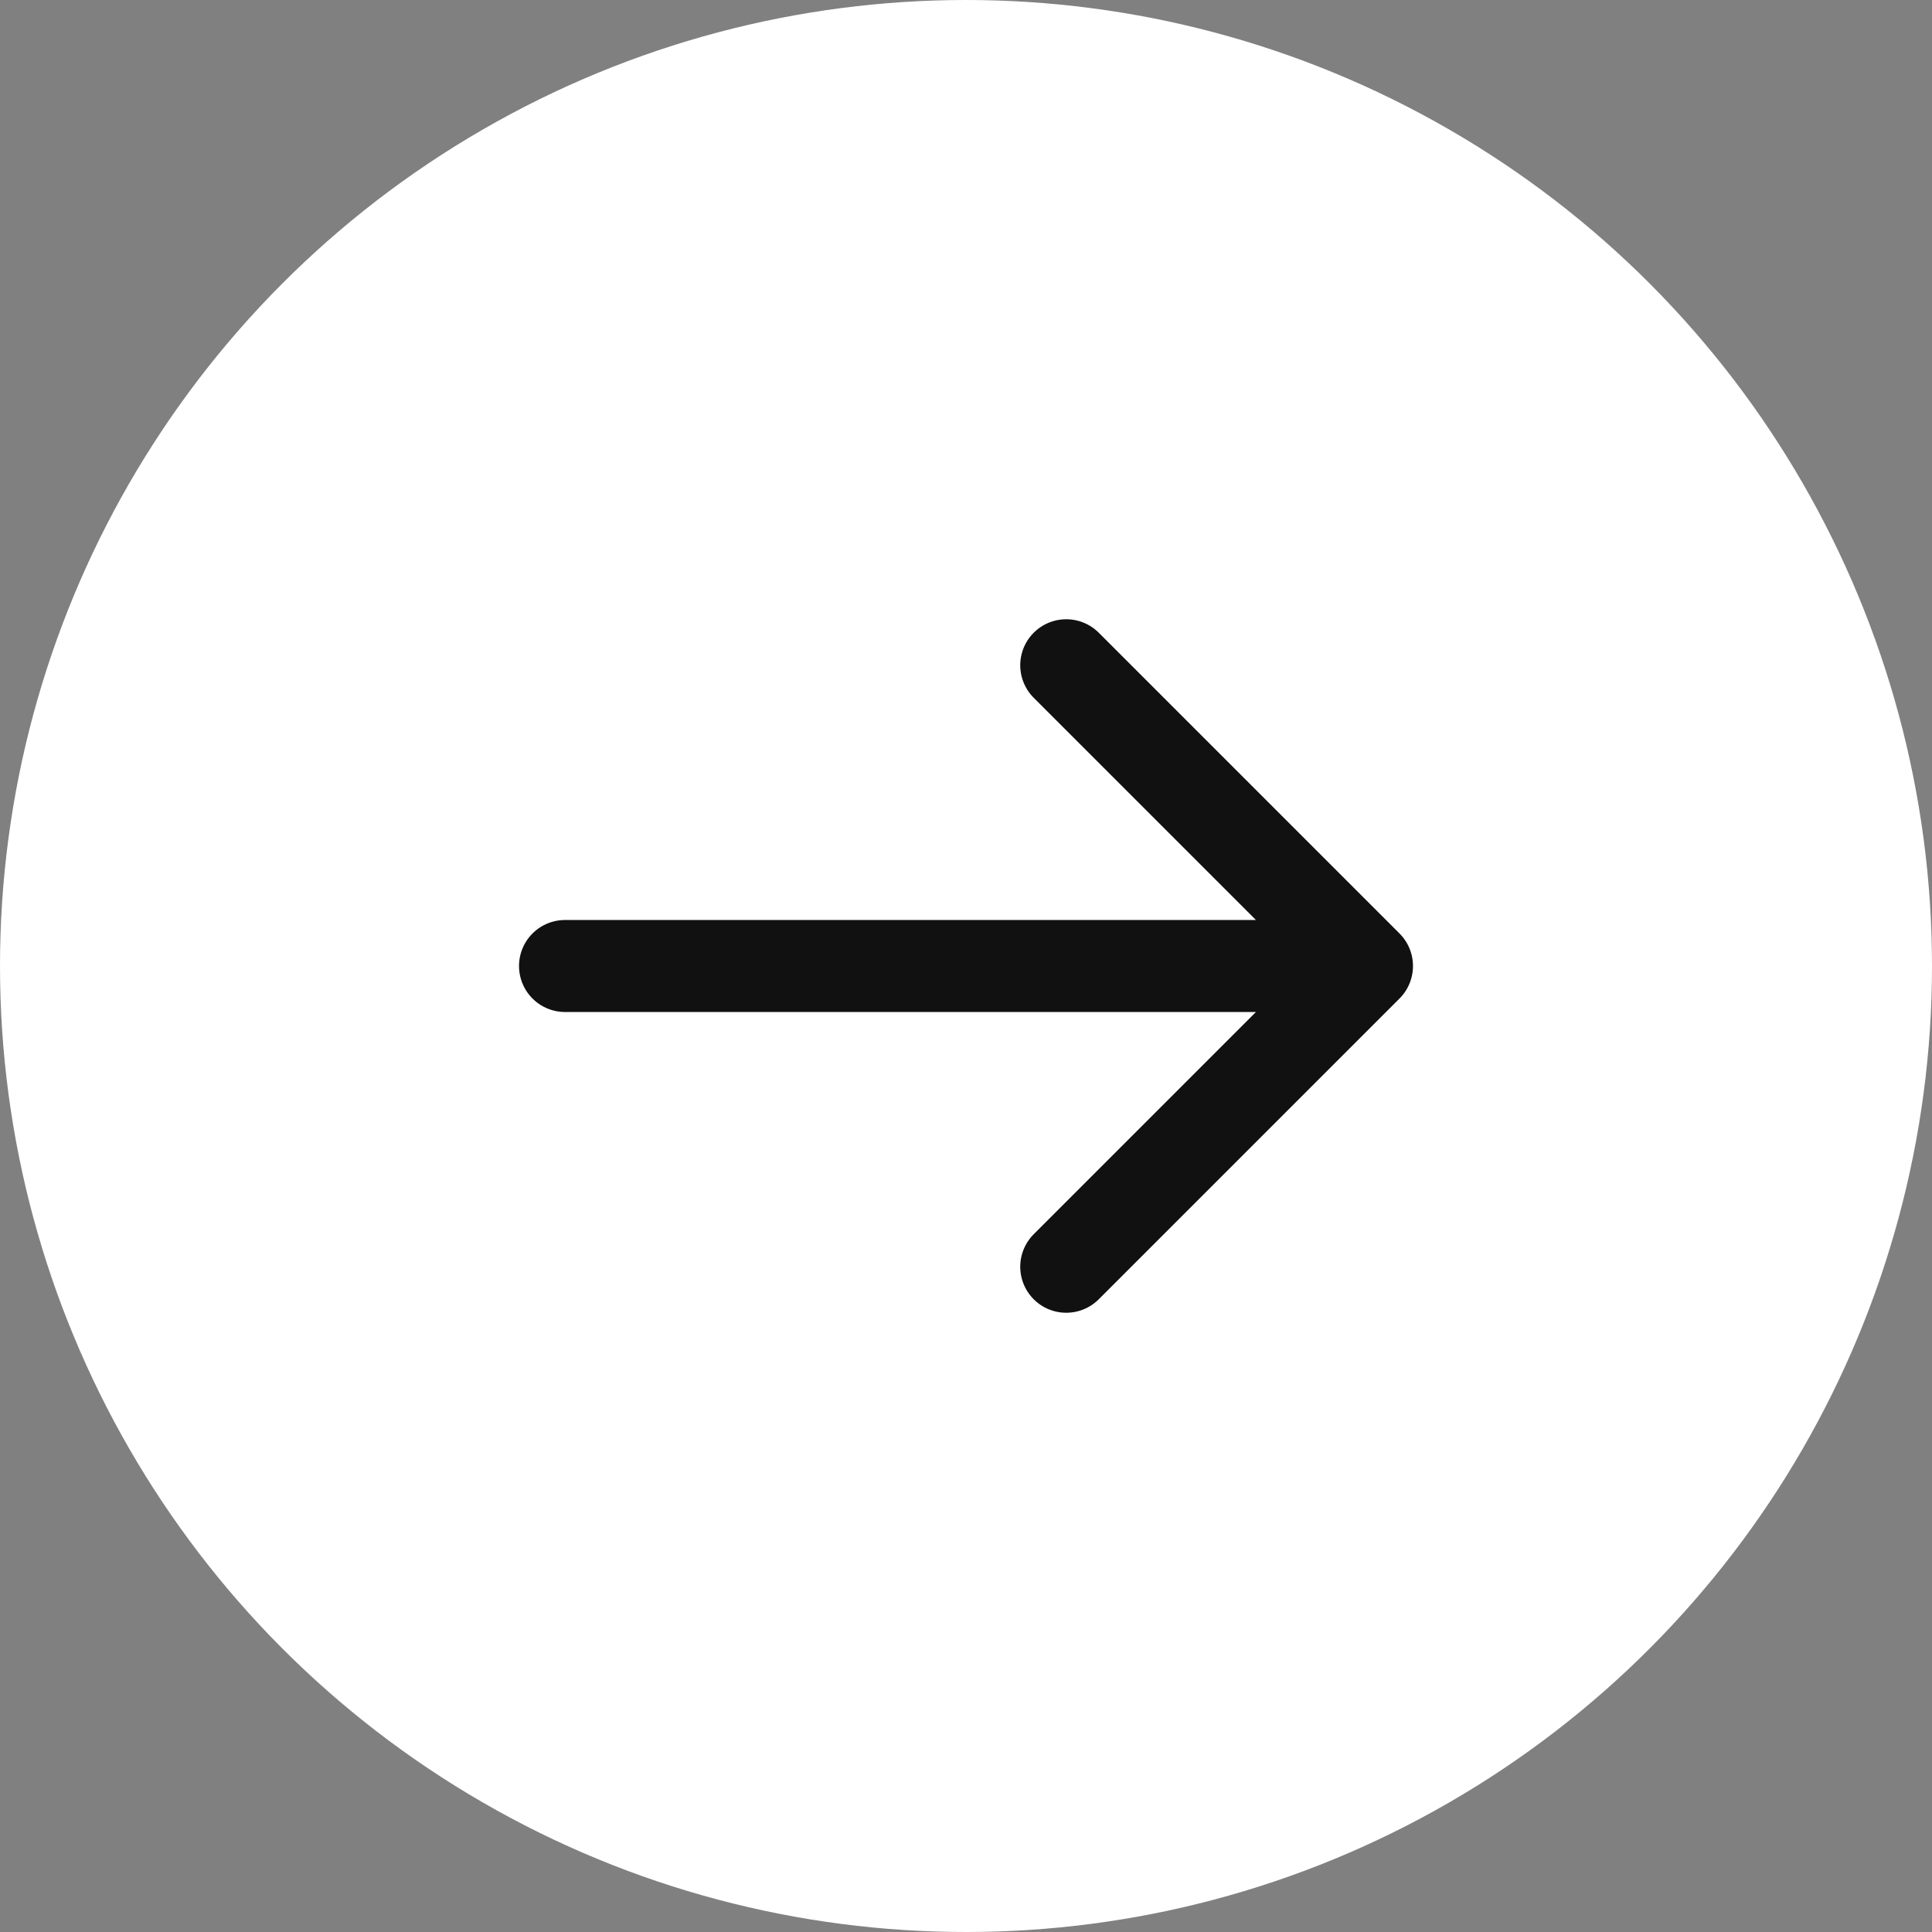
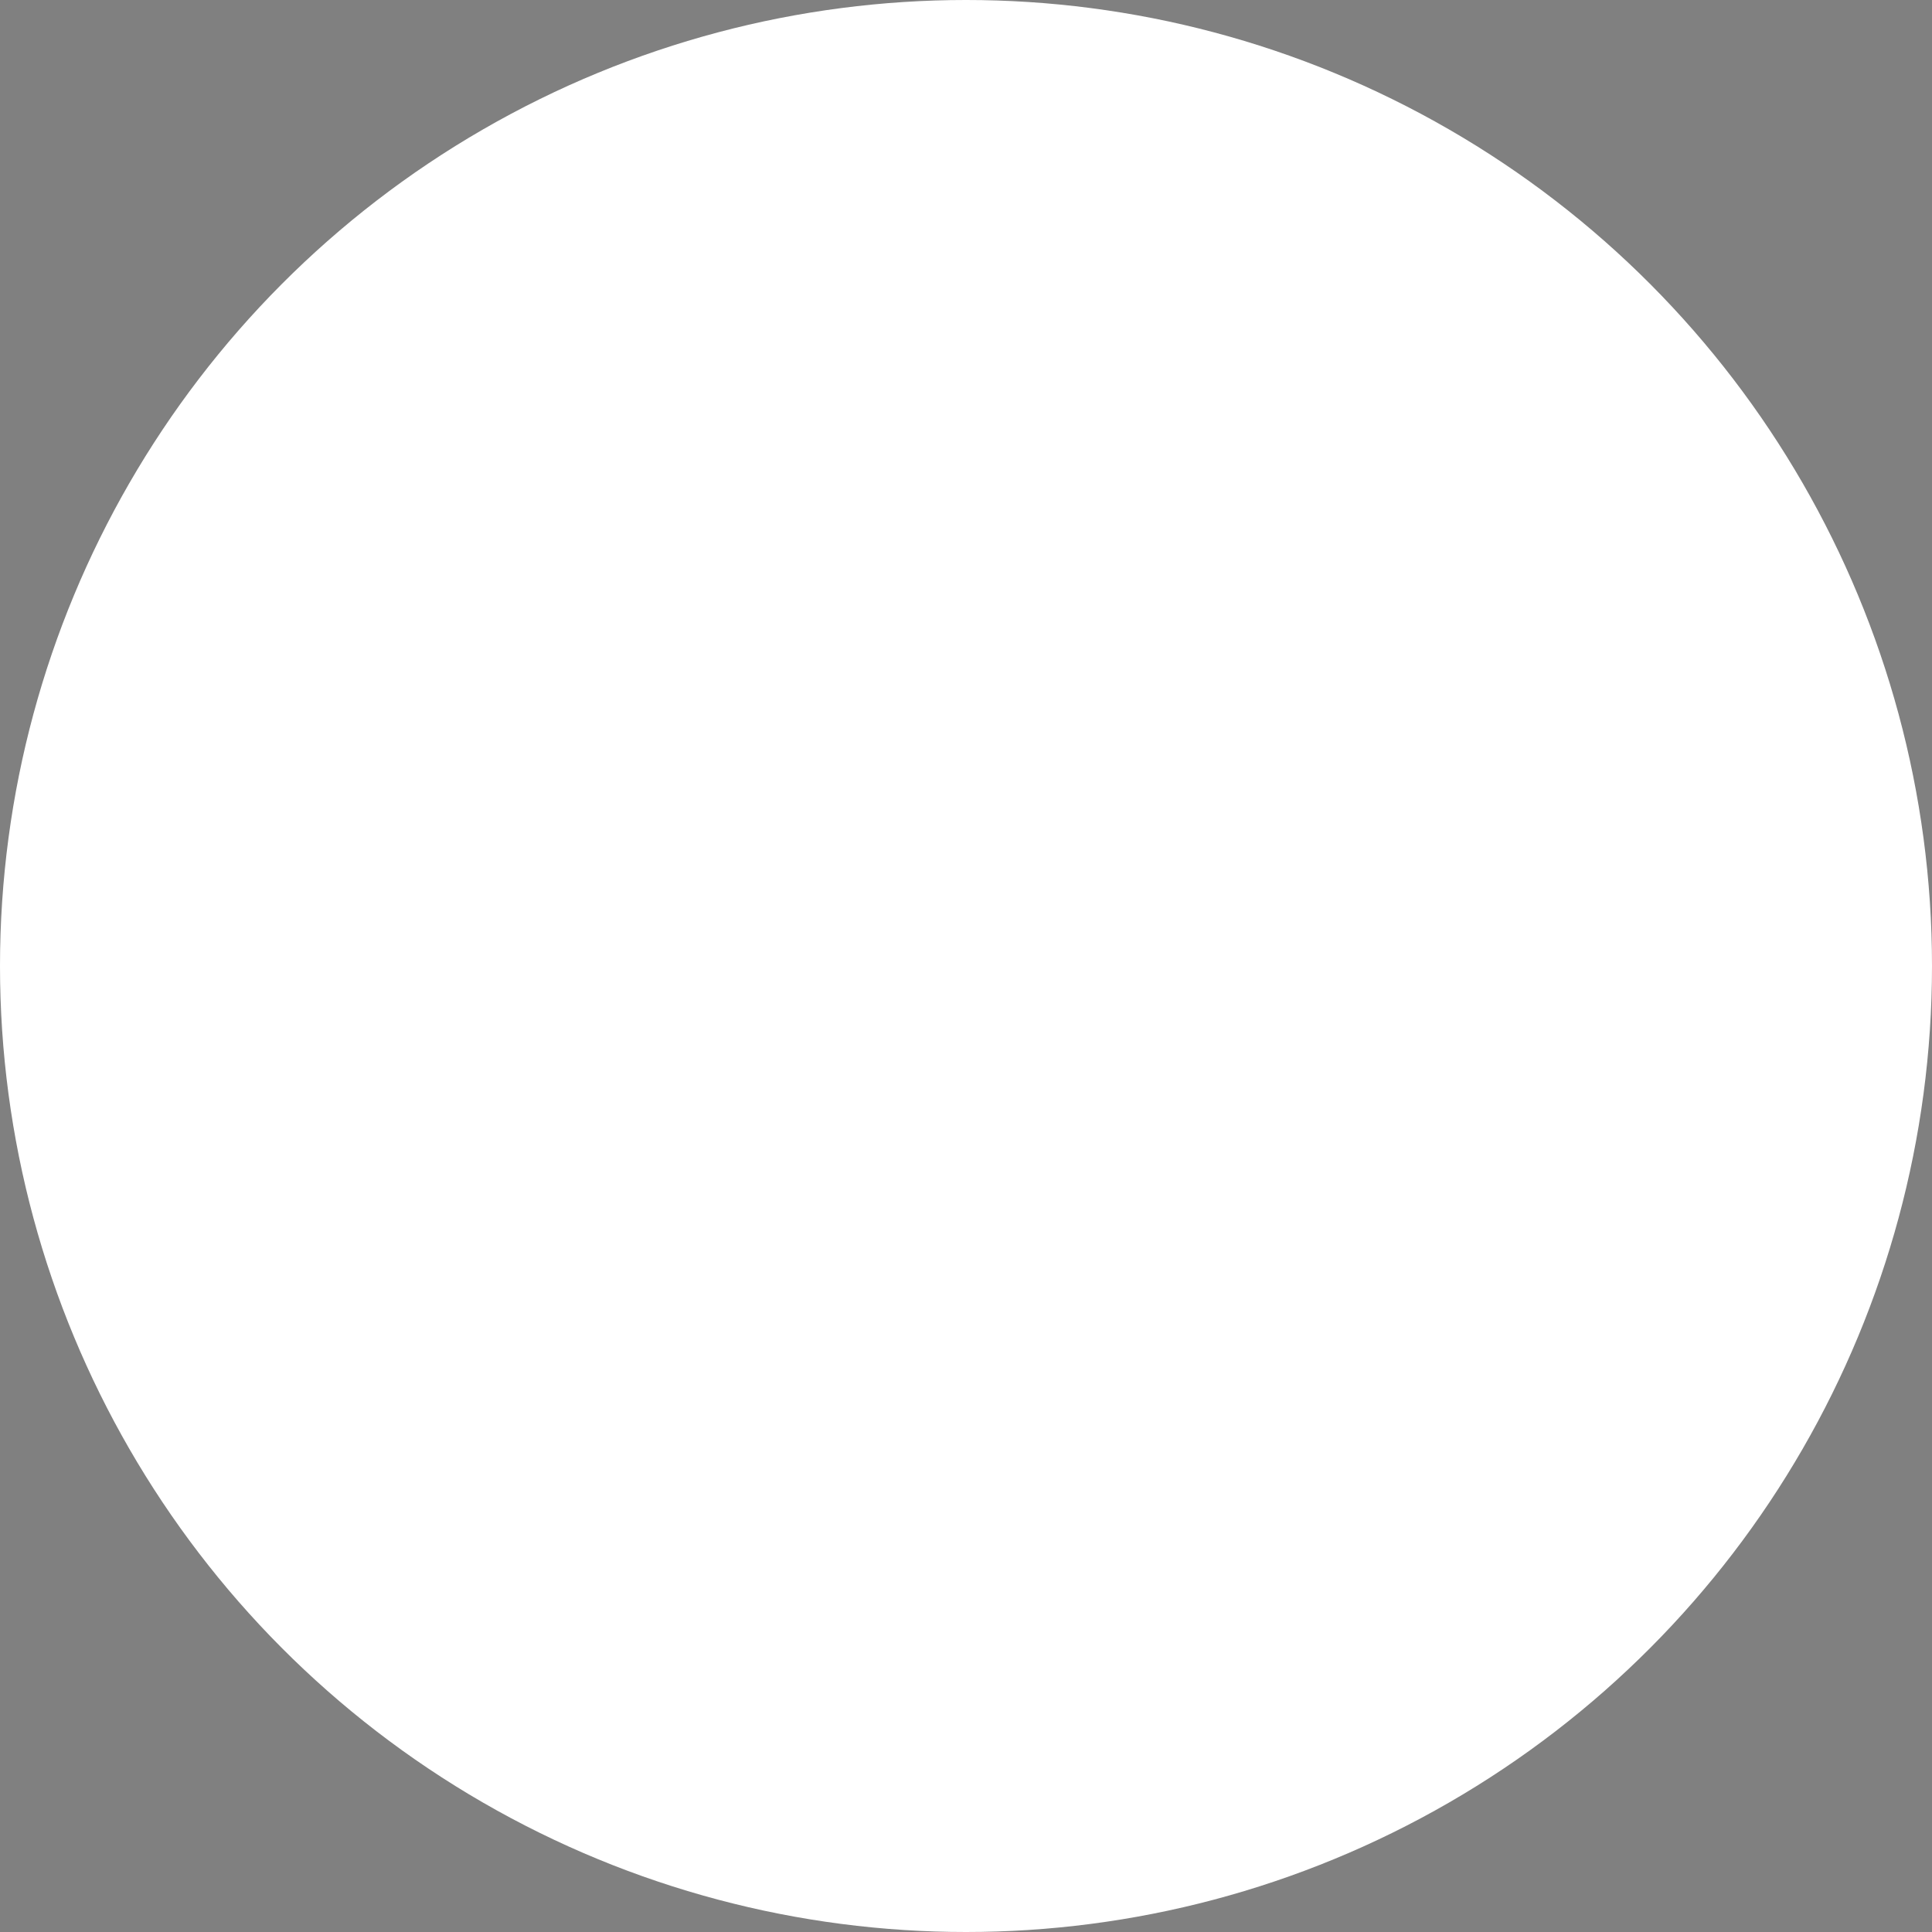
<svg xmlns="http://www.w3.org/2000/svg" width="42" height="42" viewBox="0 0 42 42" fill="none">
  <rect x="0" y="0" width="42" height="42" fill="#808080" stroke="none" />
  <circle cx="21" cy="21" r="21" fill="white" />
-   <path d="M12.283 21H29.717M29.717 21L23.179 14.462M29.717 21L23.179 27.538" stroke="#111111" stroke-width="2" stroke-linecap="round" stroke-linejoin="round" />
</svg>